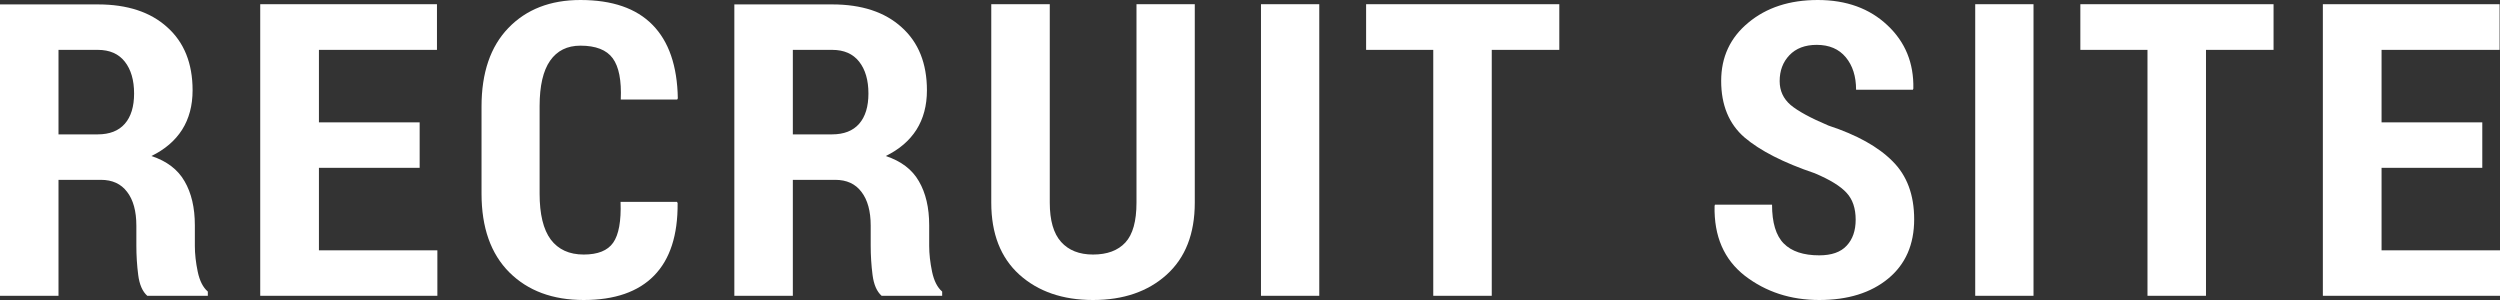
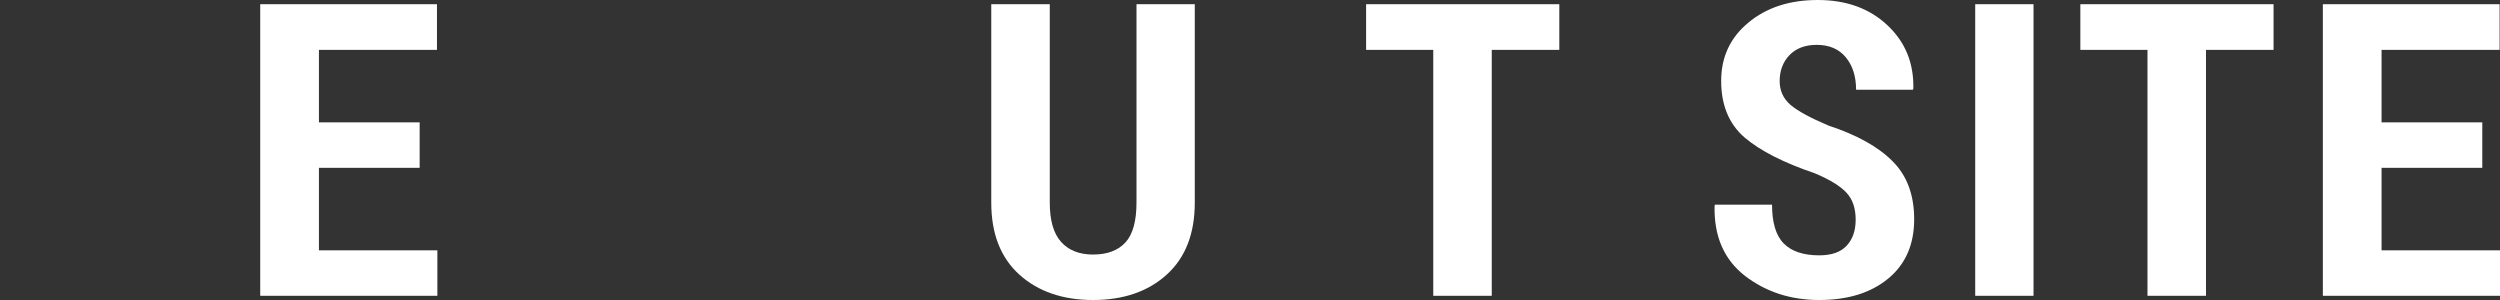
<svg xmlns="http://www.w3.org/2000/svg" width="250" height="30" viewBox="0 0 250 30" fill="none">
  <rect x="0" y="0" width="250" height="30" fill="#333333" stroke="none" />
-   <path d="M5.85 17.984V29.579H0V0.441H9.784C12.736 0.441 15.05 1.202 16.725 2.724C18.414 4.232 19.259 6.335 19.259 9.032C19.259 10.554 18.909 11.869 18.208 12.977C17.508 14.072 16.485 14.947 15.139 15.601C16.677 16.108 17.782 16.949 18.455 18.124C19.142 19.299 19.485 20.768 19.485 22.53V24.593C19.485 25.394 19.581 26.255 19.774 27.176C19.966 28.084 20.302 28.745 20.783 29.159V29.579H14.727C14.247 29.152 13.944 28.458 13.821 27.497C13.697 26.535 13.636 25.554 13.636 24.553V22.57C13.636 21.115 13.327 19.987 12.709 19.186C12.104 18.384 11.232 17.984 10.093 17.984H5.85ZM5.85 13.438H9.763C10.958 13.438 11.864 13.084 12.482 12.377C13.1 11.669 13.409 10.661 13.409 9.352C13.409 8.017 13.1 6.956 12.482 6.168C11.864 5.381 10.965 4.987 9.784 4.987H5.85V13.438Z" fill="white" />
  <path d="M41.965 16.782H31.893V25.033H43.737V29.579H26.023V0.421H43.696V4.987H31.893V12.236H41.965V16.782Z" fill="white" />
-   <path d="M67.7 20.187L67.762 20.307C67.789 23.511 67.006 25.928 65.413 27.557C63.821 29.186 61.472 30 58.369 30C55.266 30 52.787 29.079 50.934 27.236C49.08 25.381 48.153 22.757 48.153 19.366V10.654C48.153 7.276 49.045 4.66 50.831 2.804C52.629 0.935 55.032 0 58.04 0C61.225 0 63.628 0.828 65.249 2.483C66.883 4.139 67.727 6.589 67.782 9.833L67.72 9.953H62.077C62.159 8.044 61.891 6.669 61.273 5.828C60.656 4.987 59.578 4.566 58.04 4.566C56.721 4.566 55.712 5.067 55.012 6.068C54.312 7.069 53.961 8.585 53.961 10.614V19.366C53.961 21.422 54.332 22.951 55.074 23.952C55.829 24.953 56.927 25.454 58.369 25.454C59.783 25.454 60.765 25.06 61.315 24.272C61.878 23.471 62.125 22.11 62.056 20.187H67.7Z" fill="white" />
-   <path d="M79.284 17.984V29.579H73.434V0.441H83.218C86.17 0.441 88.484 1.202 90.159 2.724C91.848 4.232 92.693 6.335 92.693 9.032C92.693 10.554 92.343 11.869 91.642 12.977C90.942 14.072 89.919 14.947 88.573 15.601C90.111 16.108 91.217 16.949 91.889 18.124C92.576 19.299 92.919 20.768 92.919 22.53V24.593C92.919 25.394 93.016 26.255 93.208 27.176C93.4 28.084 93.736 28.745 94.217 29.159V29.579H88.161C87.681 29.152 87.379 28.458 87.255 27.497C87.132 26.535 87.07 25.554 87.07 24.553V22.57C87.07 21.115 86.761 19.987 86.143 19.186C85.539 18.384 84.667 17.984 83.527 17.984H79.284ZM79.284 13.438H83.197C84.392 13.438 85.298 13.084 85.916 12.377C86.534 11.669 86.843 10.661 86.843 9.352C86.843 8.017 86.534 6.956 85.916 6.168C85.298 5.381 84.399 4.987 83.218 4.987H79.284V13.438Z" fill="white" />
  <path d="M119.478 0.421V20.267C119.478 23.378 118.537 25.781 116.656 27.477C114.788 29.159 112.337 30 109.303 30C106.268 30 103.81 29.152 101.929 27.457C100.061 25.761 99.127 23.364 99.127 20.267V0.421H104.977V20.267C104.977 22.043 105.355 23.351 106.11 24.192C106.865 25.033 107.929 25.454 109.303 25.454C110.717 25.454 111.795 25.053 112.536 24.252C113.278 23.451 113.649 22.123 113.649 20.267V0.421H119.478Z" fill="white" />
-   <path d="M131.927 29.579H126.098V0.421H131.927V29.579Z" fill="white" />
  <path d="M155.931 4.987H149.175V29.579H143.326V4.987H136.611V0.421H155.931V4.987Z" fill="white" />
  <path d="M185.567 21.969C185.567 20.834 185.265 19.94 184.661 19.286C184.056 18.618 182.992 17.964 181.468 17.323C178.351 16.268 176.01 15.073 174.444 13.738C172.893 12.39 172.117 10.507 172.117 8.091C172.117 5.701 173.023 3.758 174.836 2.263C176.648 0.754 178.962 0 181.777 0C184.633 0 186.954 0.841 188.739 2.523C190.524 4.192 191.389 6.302 191.334 8.852L191.293 8.972H185.608C185.608 7.637 185.265 6.555 184.578 5.728C183.892 4.9 182.924 4.486 181.674 4.486C180.507 4.486 179.594 4.833 178.935 5.527C178.289 6.208 177.966 7.069 177.966 8.111C177.966 9.072 178.33 9.866 179.058 10.494C179.786 11.108 181.049 11.796 182.848 12.557C185.691 13.491 187.826 14.68 189.254 16.122C190.696 17.55 191.417 19.486 191.417 21.929C191.417 24.453 190.552 26.429 188.821 27.857C187.091 29.286 184.791 30 181.921 30C179.065 30 176.586 29.192 174.485 27.577C172.398 25.948 171.389 23.618 171.458 20.587L171.499 20.467H177.204C177.204 22.27 177.596 23.565 178.378 24.352C179.161 25.14 180.342 25.534 181.921 25.534C183.157 25.534 184.07 25.214 184.661 24.573C185.265 23.932 185.567 23.064 185.567 21.969Z" fill="white" />
  <path d="M203.351 29.579H197.522V0.421H203.351V29.579Z" fill="white" />
  <path d="M227.355 4.987H220.599V29.579H214.749V4.987H208.035V0.421H227.355V4.987Z" fill="white" />
  <path d="M248.229 16.782H238.156V25.033H250V29.579H232.286V0.421H249.959V4.987H238.156V12.236H248.229V16.782Z" fill="white" />
</svg>